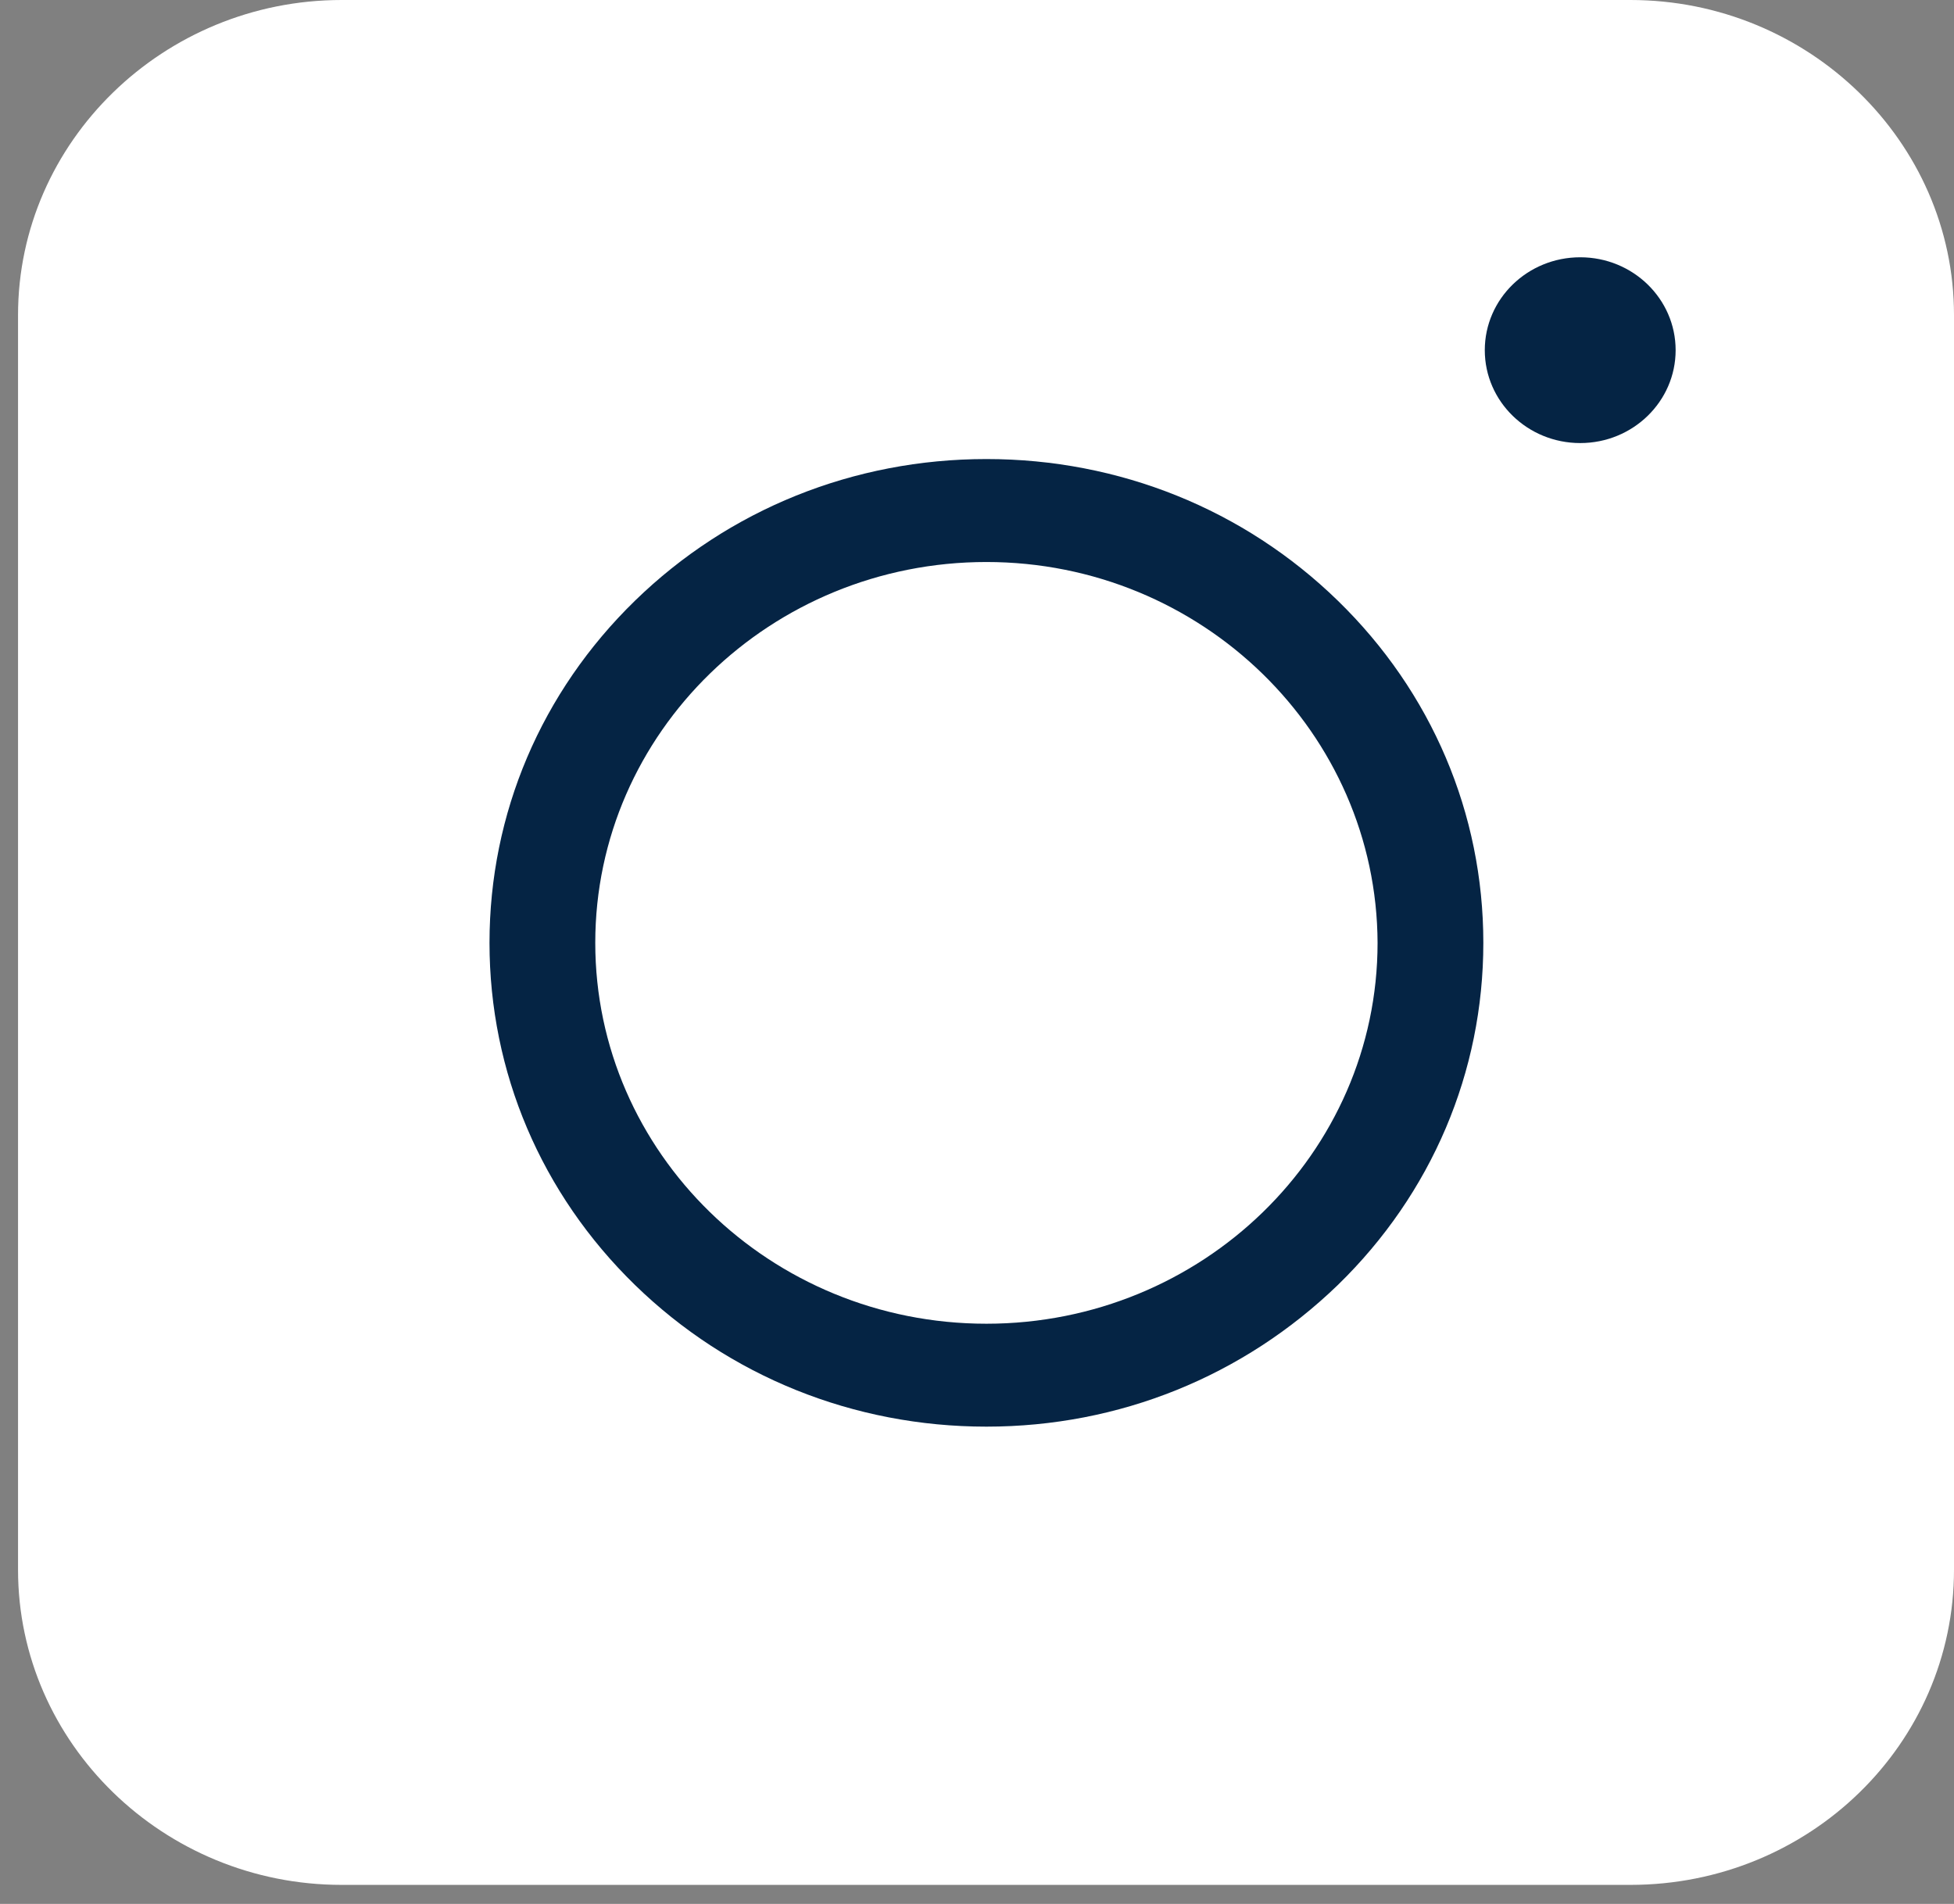
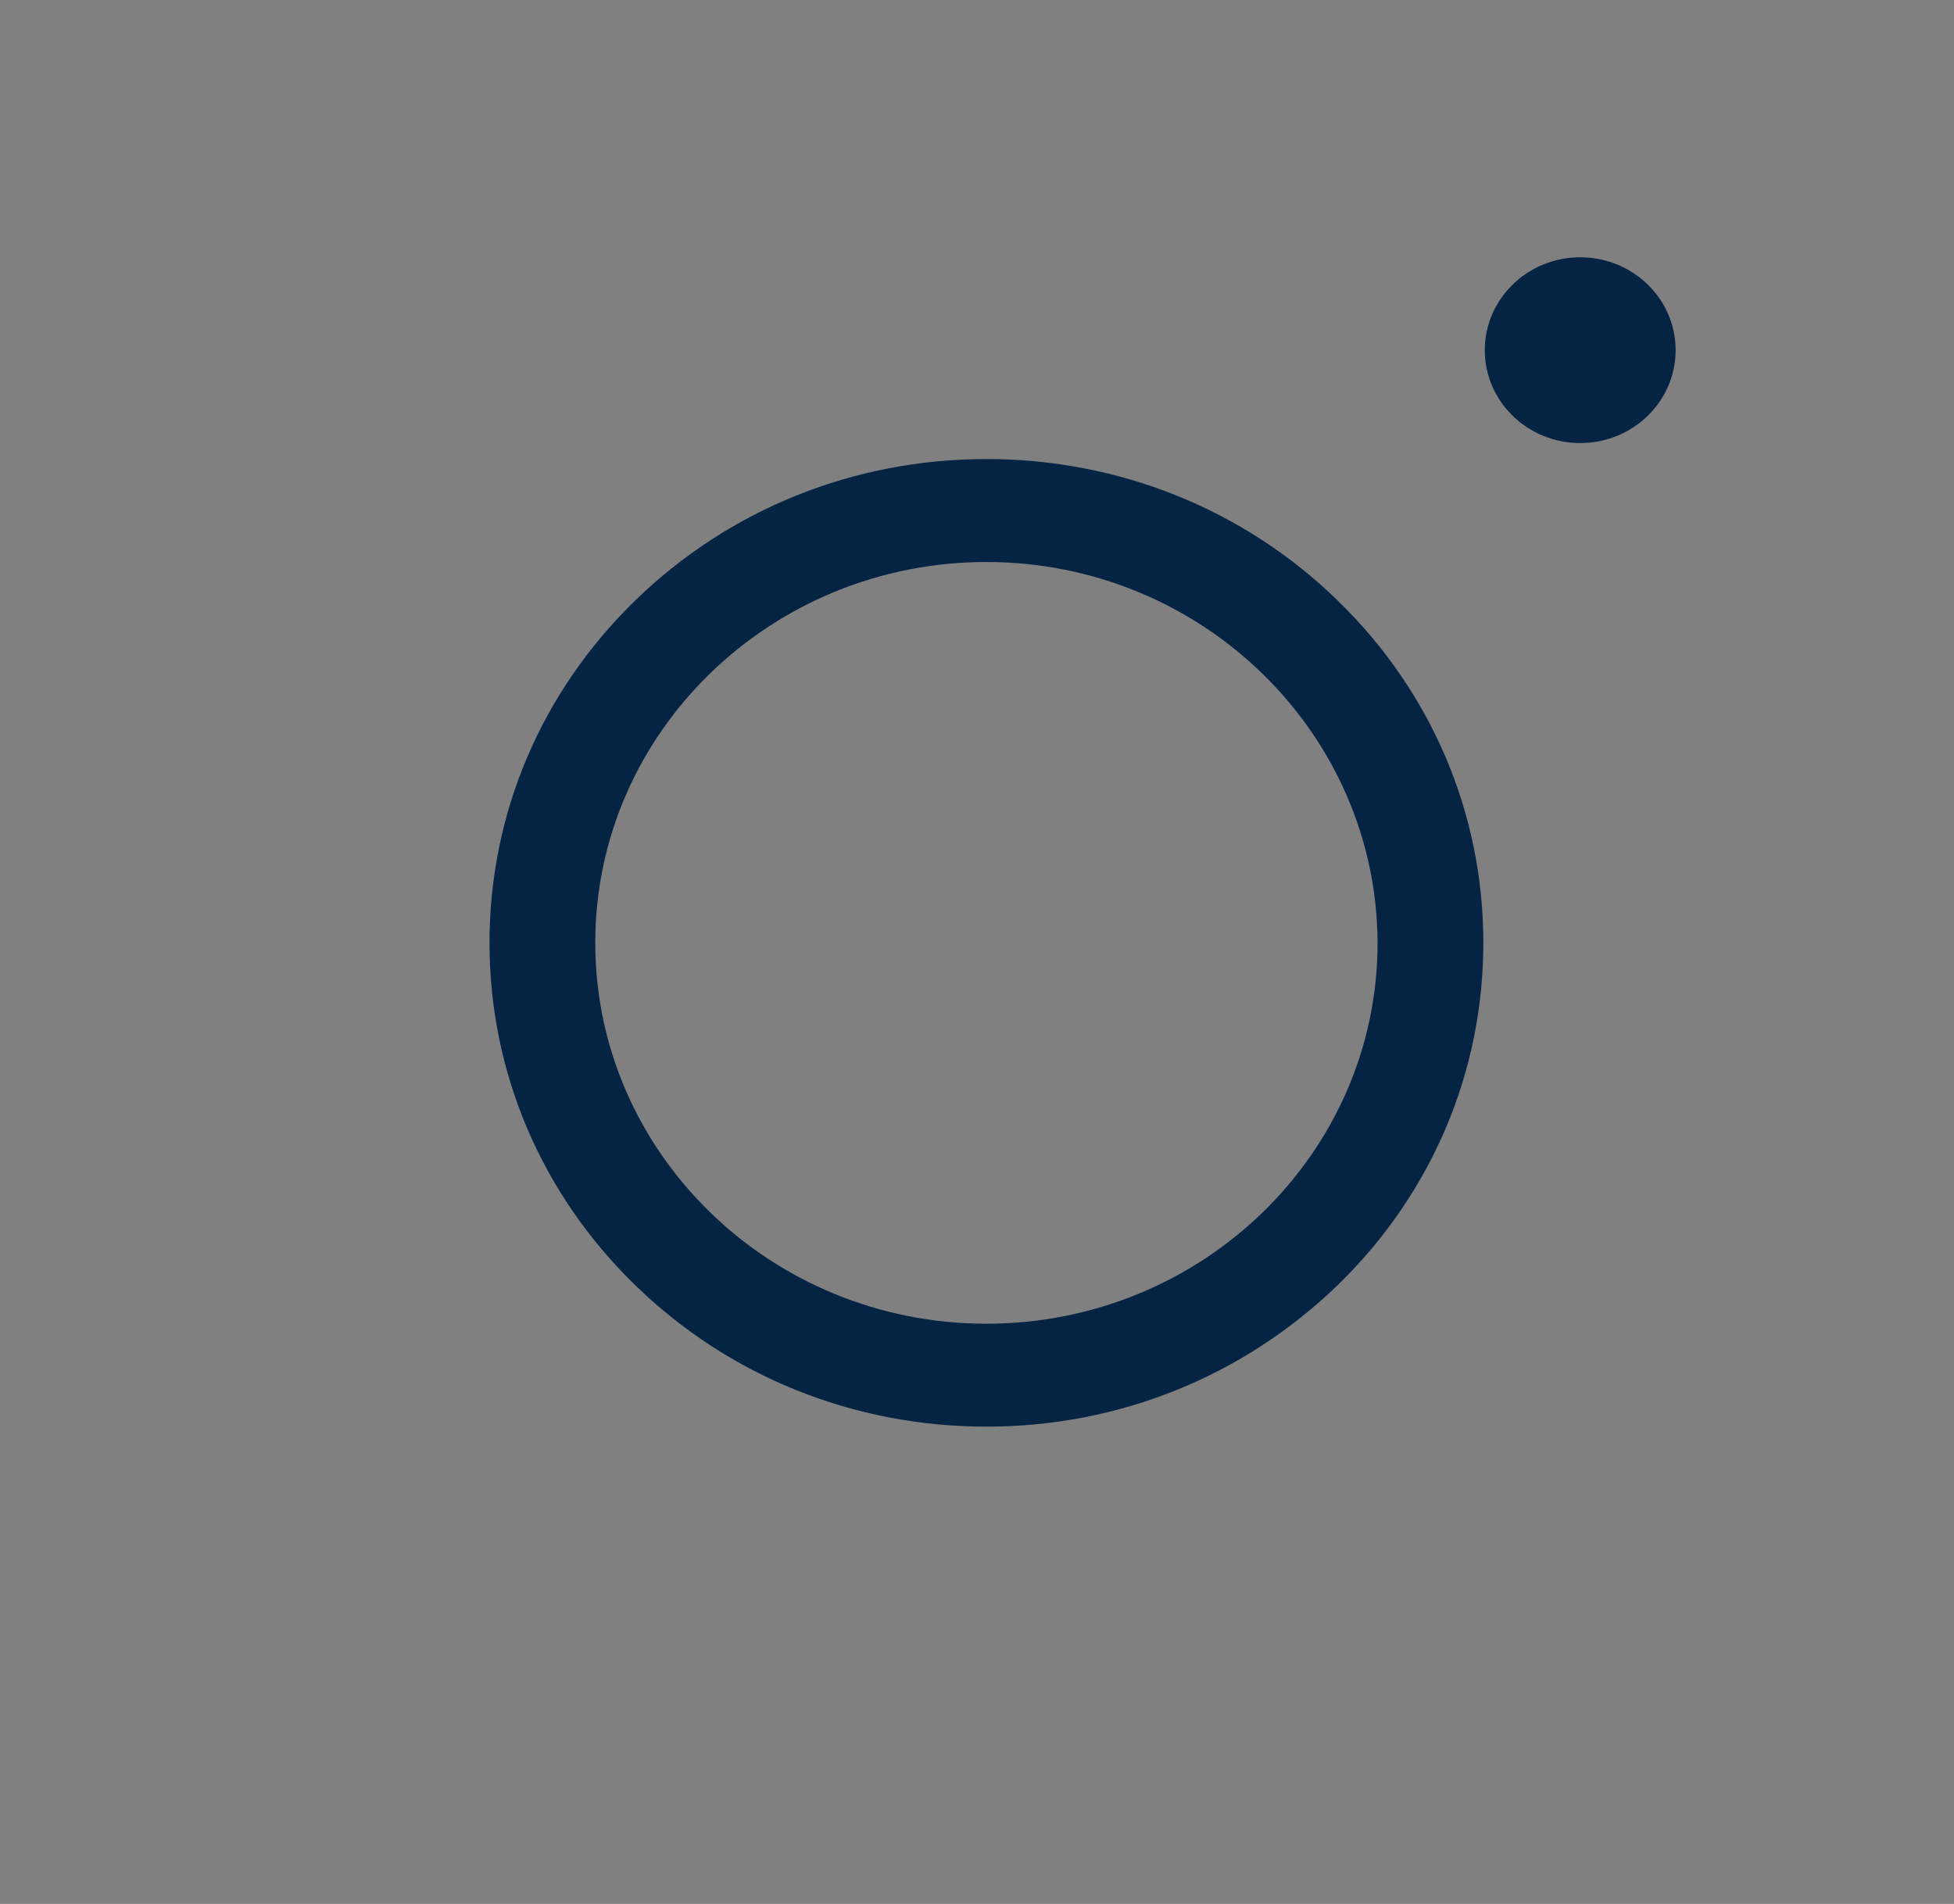
<svg xmlns="http://www.w3.org/2000/svg" width="39" height="38" viewBox="0 0 39 38" fill="none">
  <rect x="0" y="0" width="39" height="38" fill="#808080" stroke="none" />
-   <path d="M32.541 37.62H6.819C3.264 37.62 0.36 34.793 0.36 31.332V6.288C0.36 2.827 3.264 0 6.819 0H32.541C36.096 0 39 2.827 39 6.288V31.332C39 34.809 36.112 37.62 32.541 37.62Z" fill="white" />
  <path d="M19.688 28.474C17.038 28.474 14.547 27.47 12.674 25.647C10.802 23.824 9.77 21.398 9.77 18.818C9.77 16.238 10.802 13.812 12.674 11.989C14.547 10.166 17.038 9.162 19.688 9.162C22.338 9.162 24.83 10.166 26.702 11.989C28.575 13.812 29.606 16.238 29.606 18.818C29.606 21.398 28.575 23.824 26.702 25.647C24.814 27.47 22.338 28.474 19.688 28.474ZM19.688 11.217C15.388 11.217 11.881 14.616 11.881 18.818C11.881 23.005 15.372 26.42 19.688 26.42C23.988 26.42 27.495 23.021 27.495 18.818C27.48 14.631 23.988 11.217 19.688 11.217Z" fill="#052444" />
-   <path d="M31.54 8.843C32.591 8.843 33.444 8.013 33.444 6.989C33.444 5.965 32.591 5.135 31.54 5.135C30.488 5.135 29.635 5.965 29.635 6.989C29.635 8.013 30.488 8.843 31.54 8.843Z" fill="#052444" />
+   <path d="M31.54 8.843C32.591 8.843 33.444 8.013 33.444 6.989C33.444 5.965 32.591 5.135 31.54 5.135C30.488 5.135 29.635 5.965 29.635 6.989C29.635 8.013 30.488 8.843 31.54 8.843" fill="#052444" />
</svg>